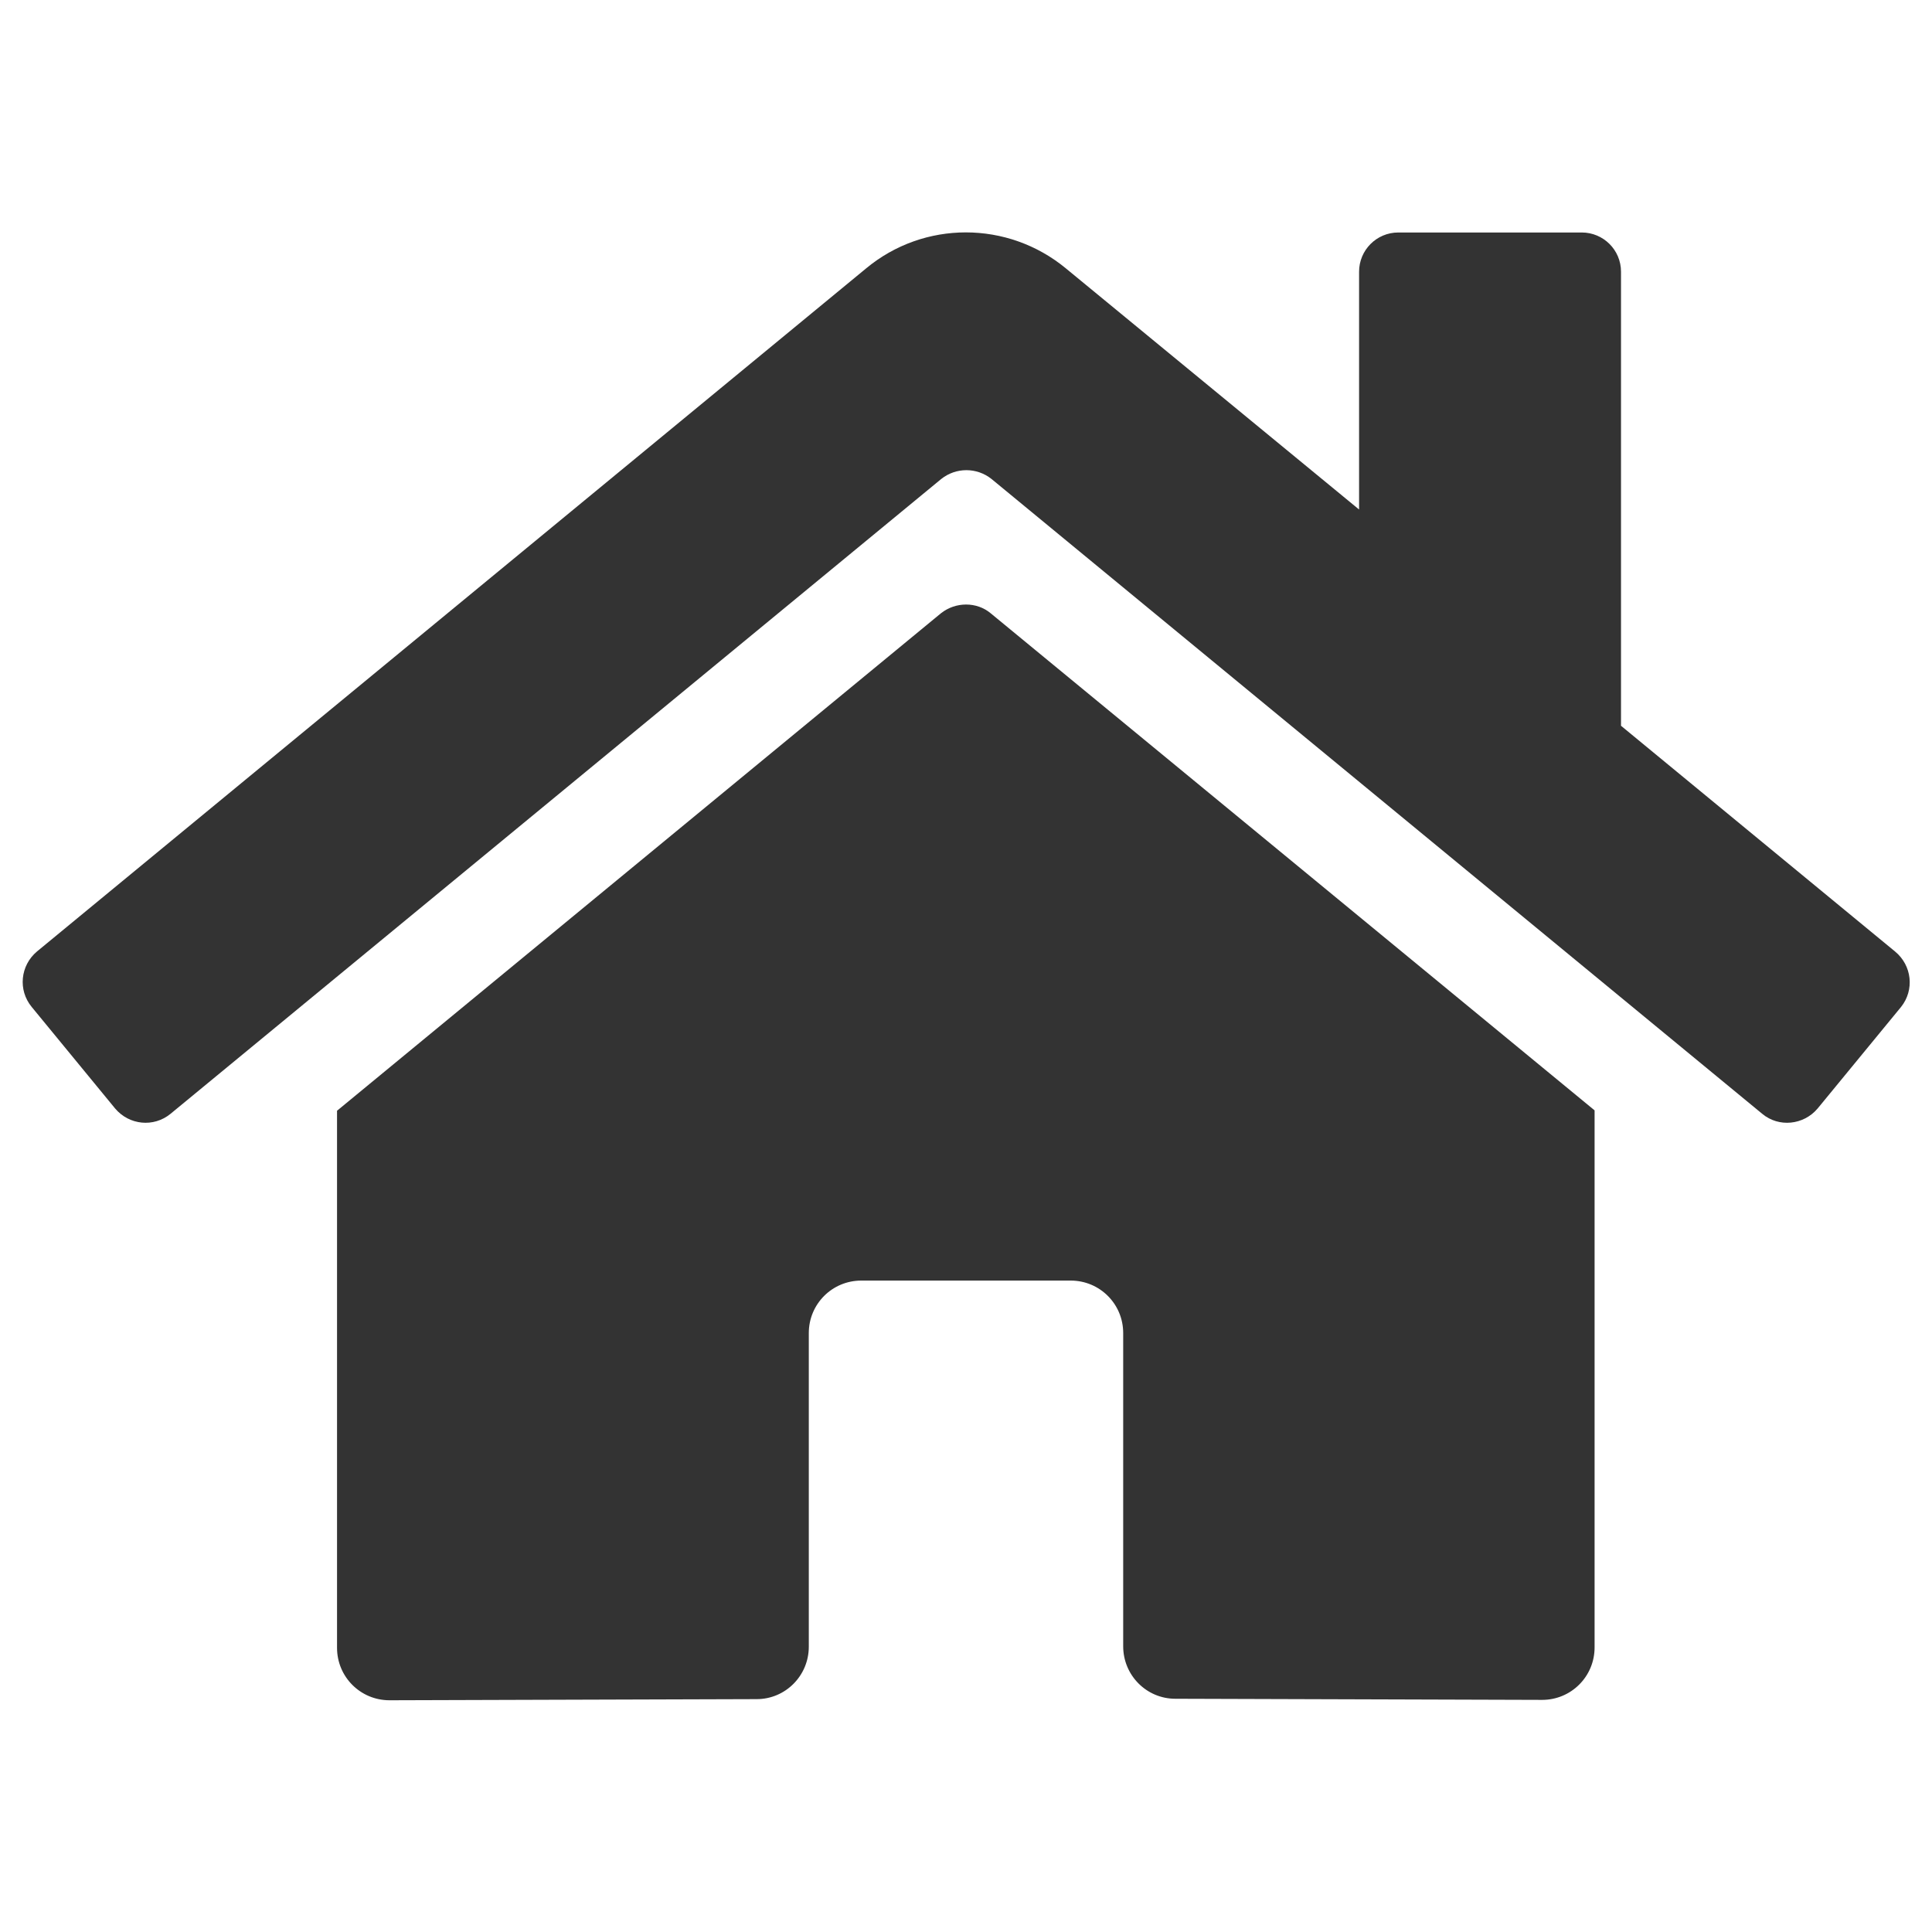
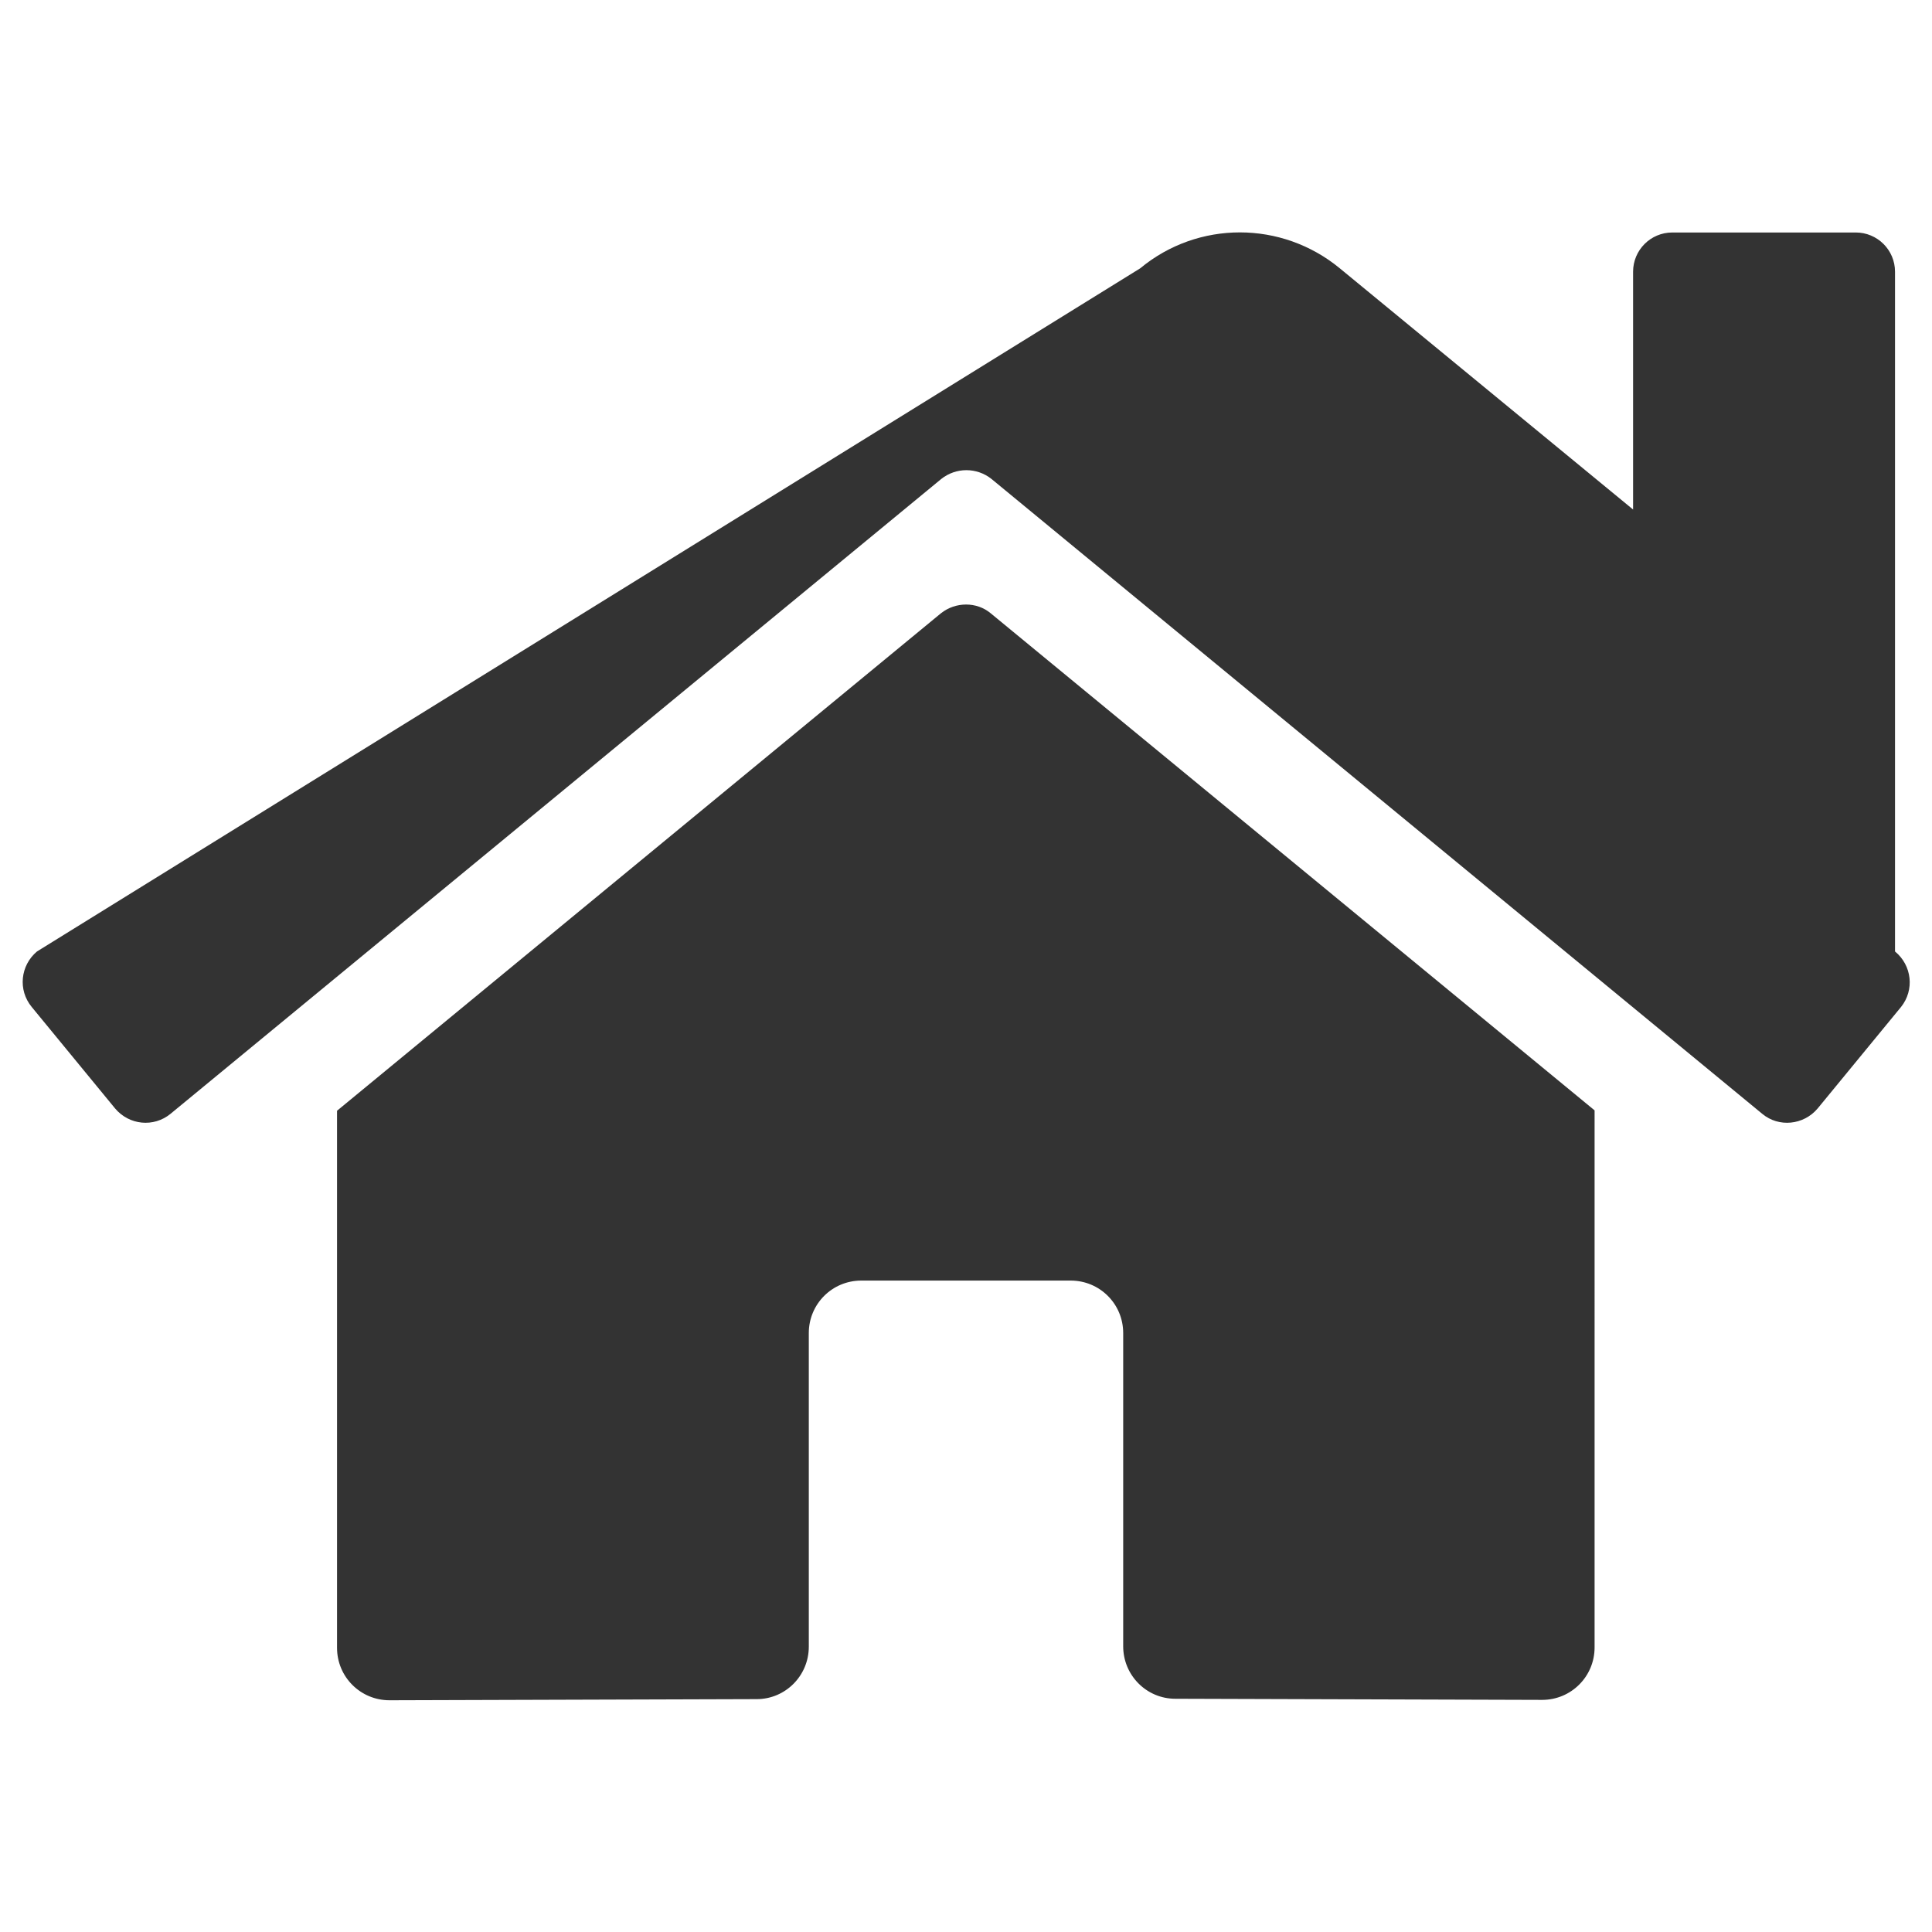
<svg xmlns="http://www.w3.org/2000/svg" version="1.1" id="圖層_1" focusable="false" x="0px" y="0px" viewBox="0 0 511.9 512" style="enable-background:new 0 0 511.9 512;" xml:space="preserve">
  <style type="text/css">
	.st0{fill:#333333;}
</style>
-   <path class="st0" d="M249.3,162.5l-160,131.8v142.3c0,7.7,6.2,13.9,13.9,13.9l97.3-0.3c7.6,0,13.8-6.2,13.8-13.9v-83.1  c0-7.7,6.2-13.9,13.9-13.9h55.5c7.7,0,13.9,6.2,13.9,13.9v83c0,7.7,6.2,13.9,13.8,13.9c0,0,0,0,0,0l97.2,0.3  c7.7,0,13.9-6.2,13.9-13.9V294.2l-160-131.7C258.8,159.4,253.2,159.4,249.3,162.5L249.3,162.5z M502.1,252.1l-72.6-59.8V72  c0-5.8-4.7-10.4-10.4-10.4h-48.6c-5.8,0-10.4,4.7-10.4,10.4v63l-77.7-63.9c-15.4-12.7-37.6-12.7-52.9,0L9.8,252.1  c-4.4,3.7-5.1,10.2-1.4,14.7c0,0,0,0,0,0l22.1,26.9c3.7,4.4,10.2,5.1,14.7,1.4c0,0,0,0,0,0l204.2-168.2c3.9-3.1,9.4-3.1,13.3,0  l204.2,168.2c4.4,3.7,11,3,14.7-1.4c0,0,0,0,0,0l22.1-26.9C507.3,262.3,506.6,255.8,502.1,252.1  C502.2,252.1,502.1,252.1,502.1,252.1L502.1,252.1z" />
+   <path class="st0" d="M249.3,162.5l-160,131.8v142.3c0,7.7,6.2,13.9,13.9,13.9l97.3-0.3c7.6,0,13.8-6.2,13.8-13.9v-83.1  c0-7.7,6.2-13.9,13.9-13.9h55.5c7.7,0,13.9,6.2,13.9,13.9v83c0,7.7,6.2,13.9,13.8,13.9c0,0,0,0,0,0l97.2,0.3  c7.7,0,13.9-6.2,13.9-13.9V294.2l-160-131.7C258.8,159.4,253.2,159.4,249.3,162.5L249.3,162.5z M502.1,252.1V72  c0-5.8-4.7-10.4-10.4-10.4h-48.6c-5.8,0-10.4,4.7-10.4,10.4v63l-77.7-63.9c-15.4-12.7-37.6-12.7-52.9,0L9.8,252.1  c-4.4,3.7-5.1,10.2-1.4,14.7c0,0,0,0,0,0l22.1,26.9c3.7,4.4,10.2,5.1,14.7,1.4c0,0,0,0,0,0l204.2-168.2c3.9-3.1,9.4-3.1,13.3,0  l204.2,168.2c4.4,3.7,11,3,14.7-1.4c0,0,0,0,0,0l22.1-26.9C507.3,262.3,506.6,255.8,502.1,252.1  C502.2,252.1,502.1,252.1,502.1,252.1L502.1,252.1z" />
</svg>